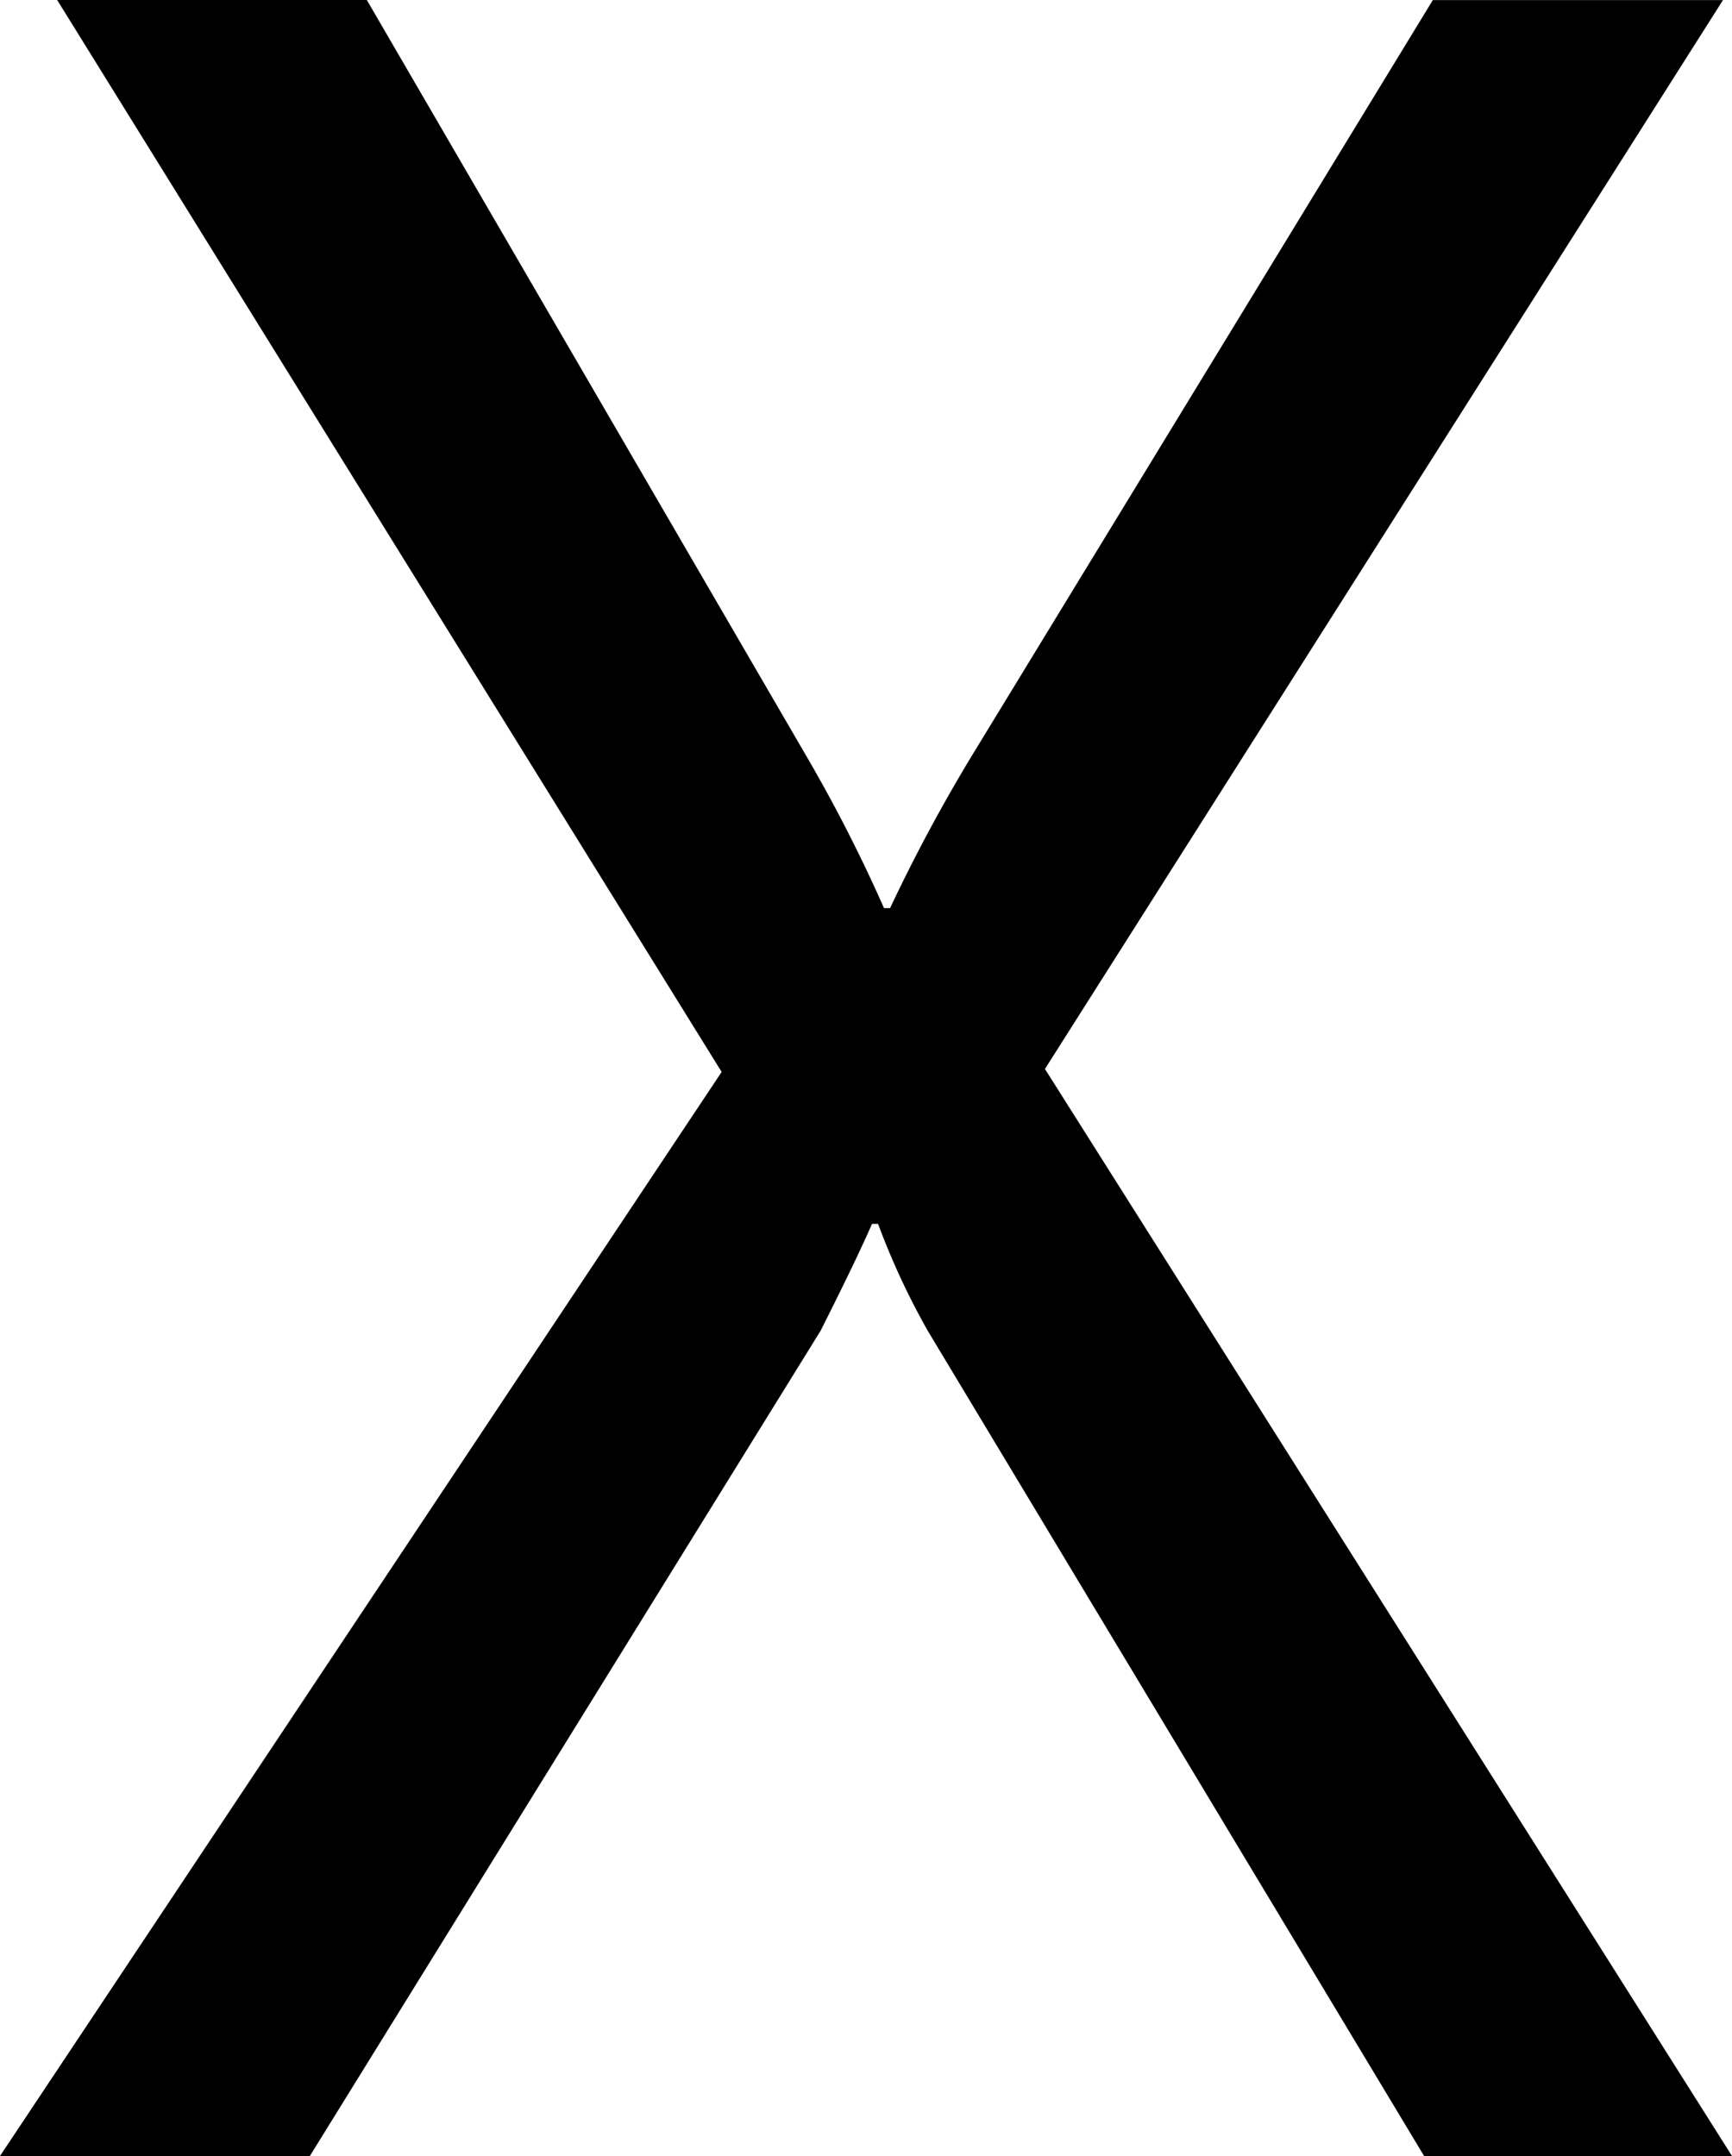
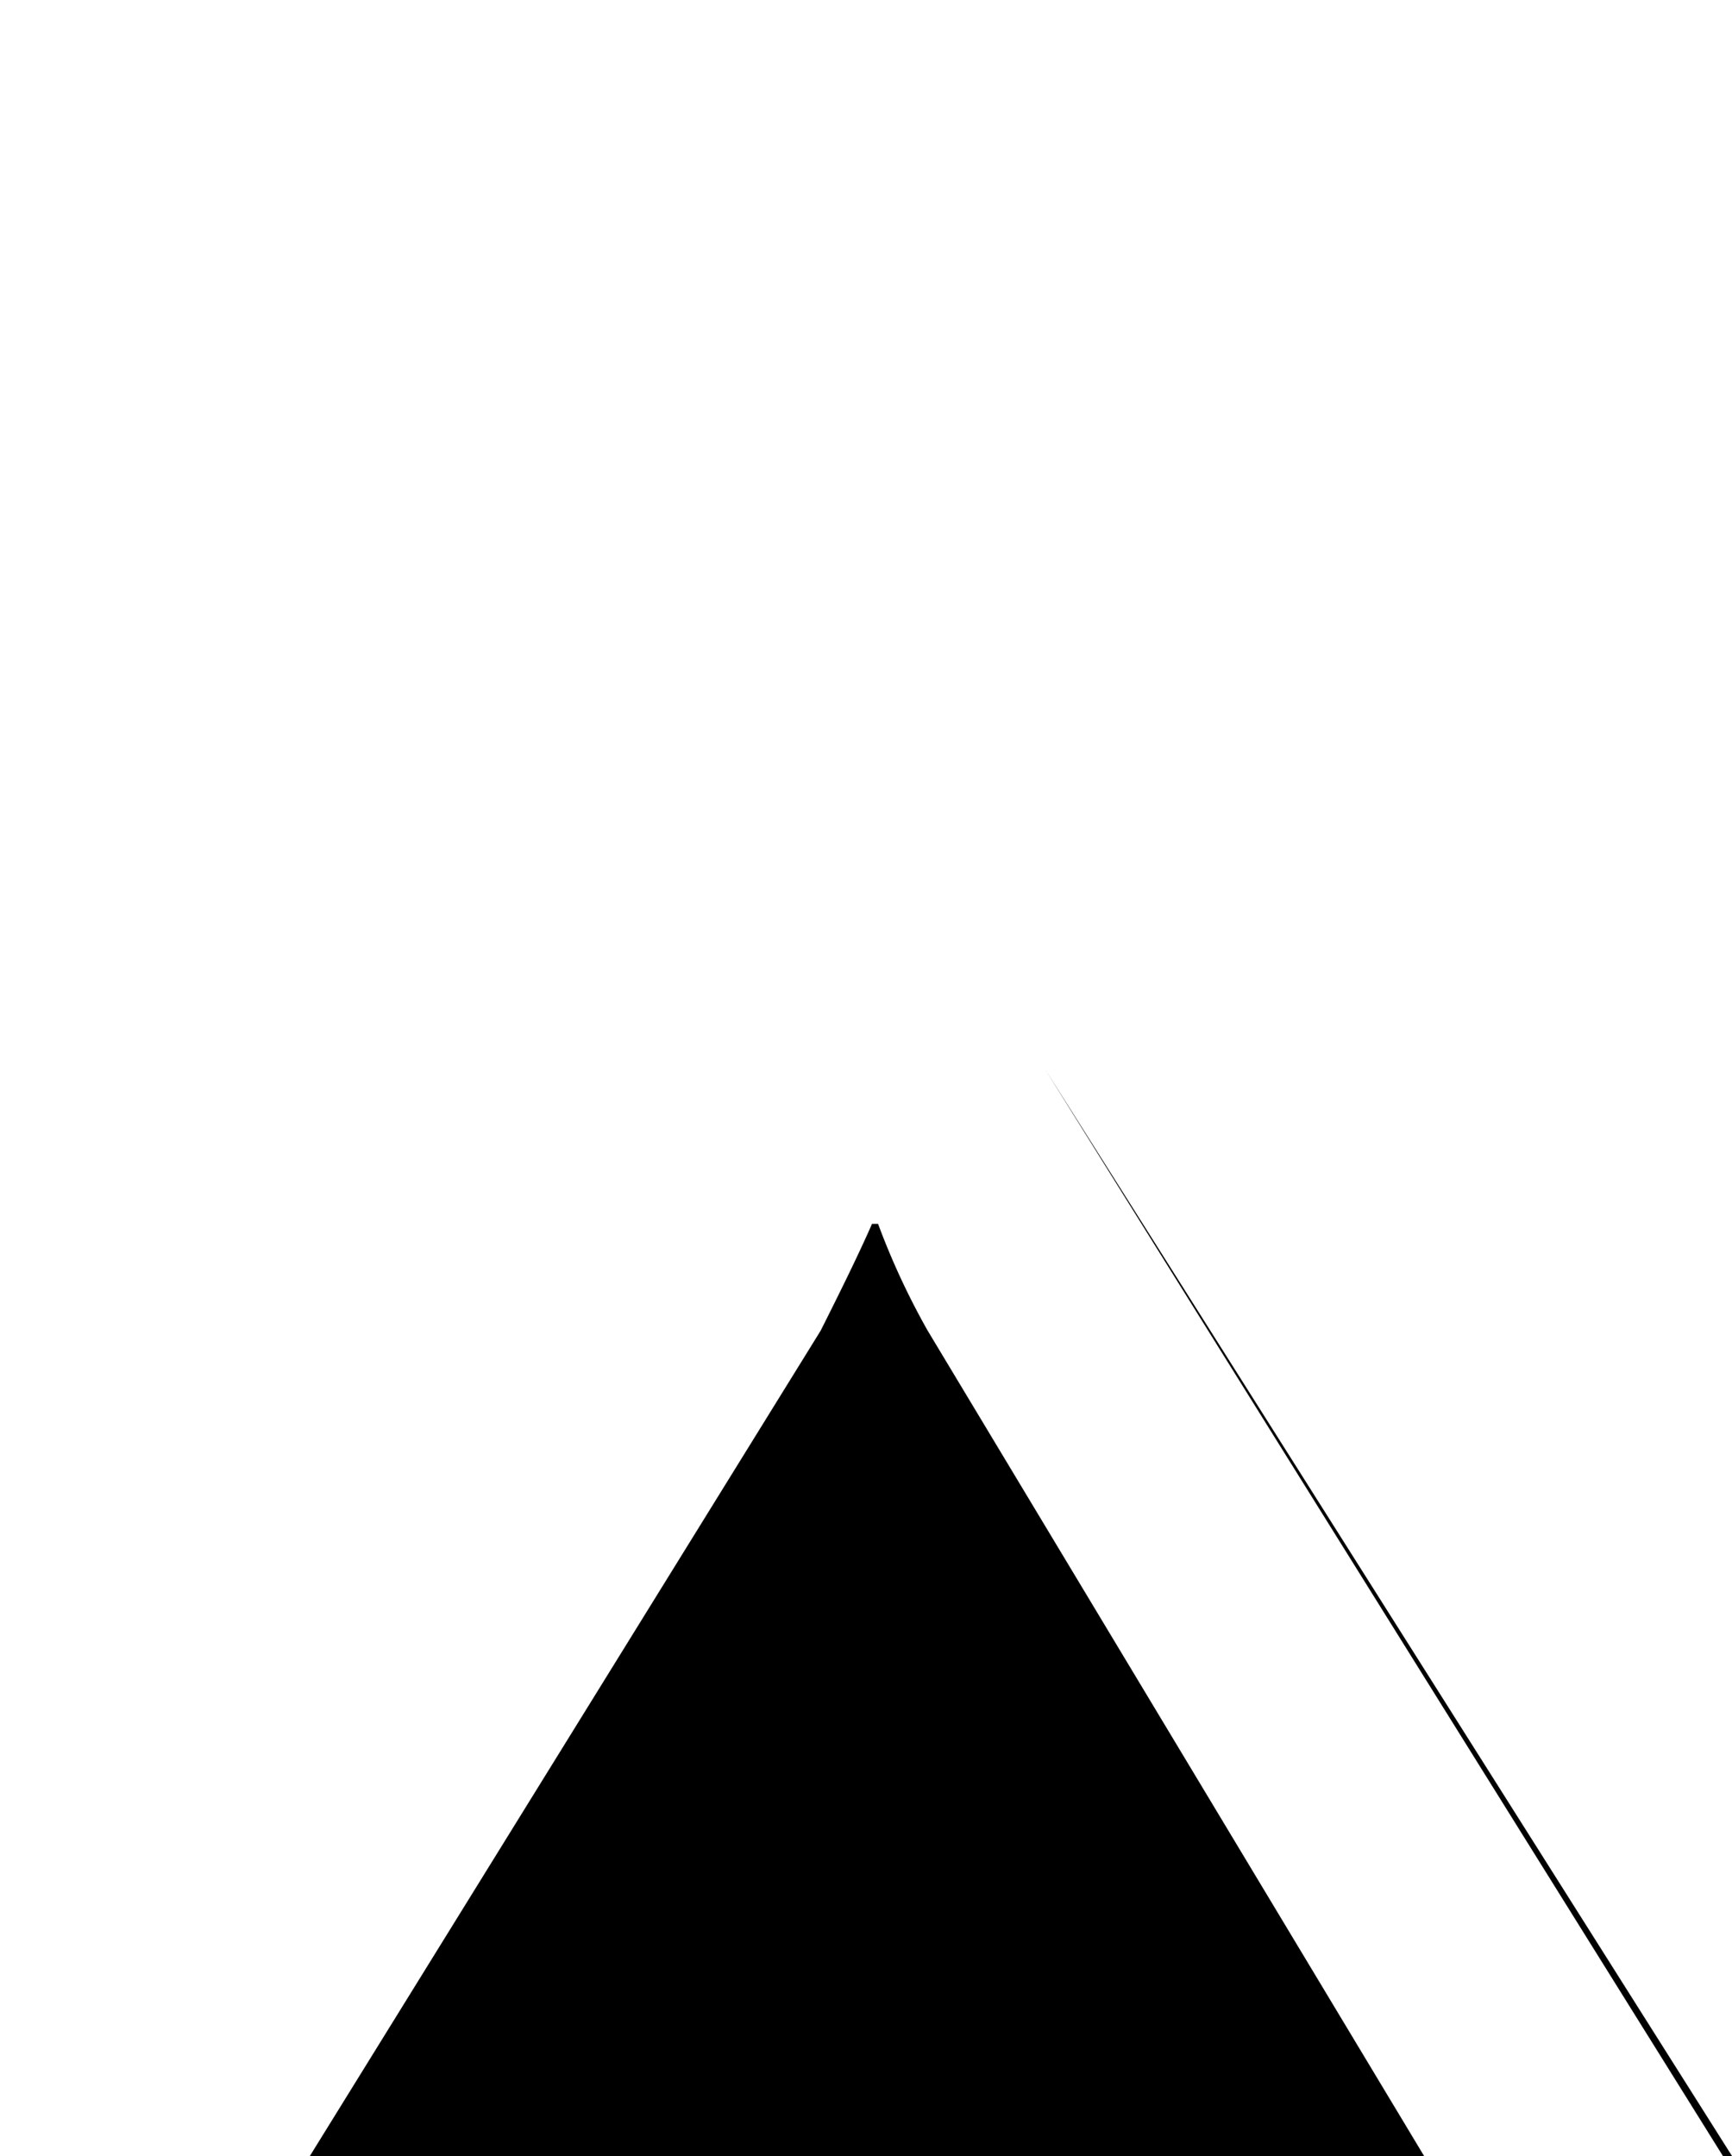
<svg xmlns="http://www.w3.org/2000/svg" width="16.875" height="21.006" viewBox="0 0 16.875 21.006">
-   <path id="icon-close-button" d="M17.256,0h-3L9.419-8.042a7.212,7.212,0,0,1-.483-1.04H8.877q-.146.337-.5,1.04L3.4,0H.381L7.412-10.562.938-21.006H3.955l4.292,7.383a14.809,14.809,0,0,1,.747,1.465h.059a16.174,16.174,0,0,1,.82-1.523l4.468-7.324h2.827L10.562-10.591Z" transform="translate(-0.381 21.006)" />
+   <path id="icon-close-button" d="M17.256,0h-3L9.419-8.042a7.212,7.212,0,0,1-.483-1.04H8.877q-.146.337-.5,1.04L3.4,0H.381H3.955l4.292,7.383a14.809,14.809,0,0,1,.747,1.465h.059a16.174,16.174,0,0,1,.82-1.523l4.468-7.324h2.827L10.562-10.591Z" transform="translate(-0.381 21.006)" />
</svg>